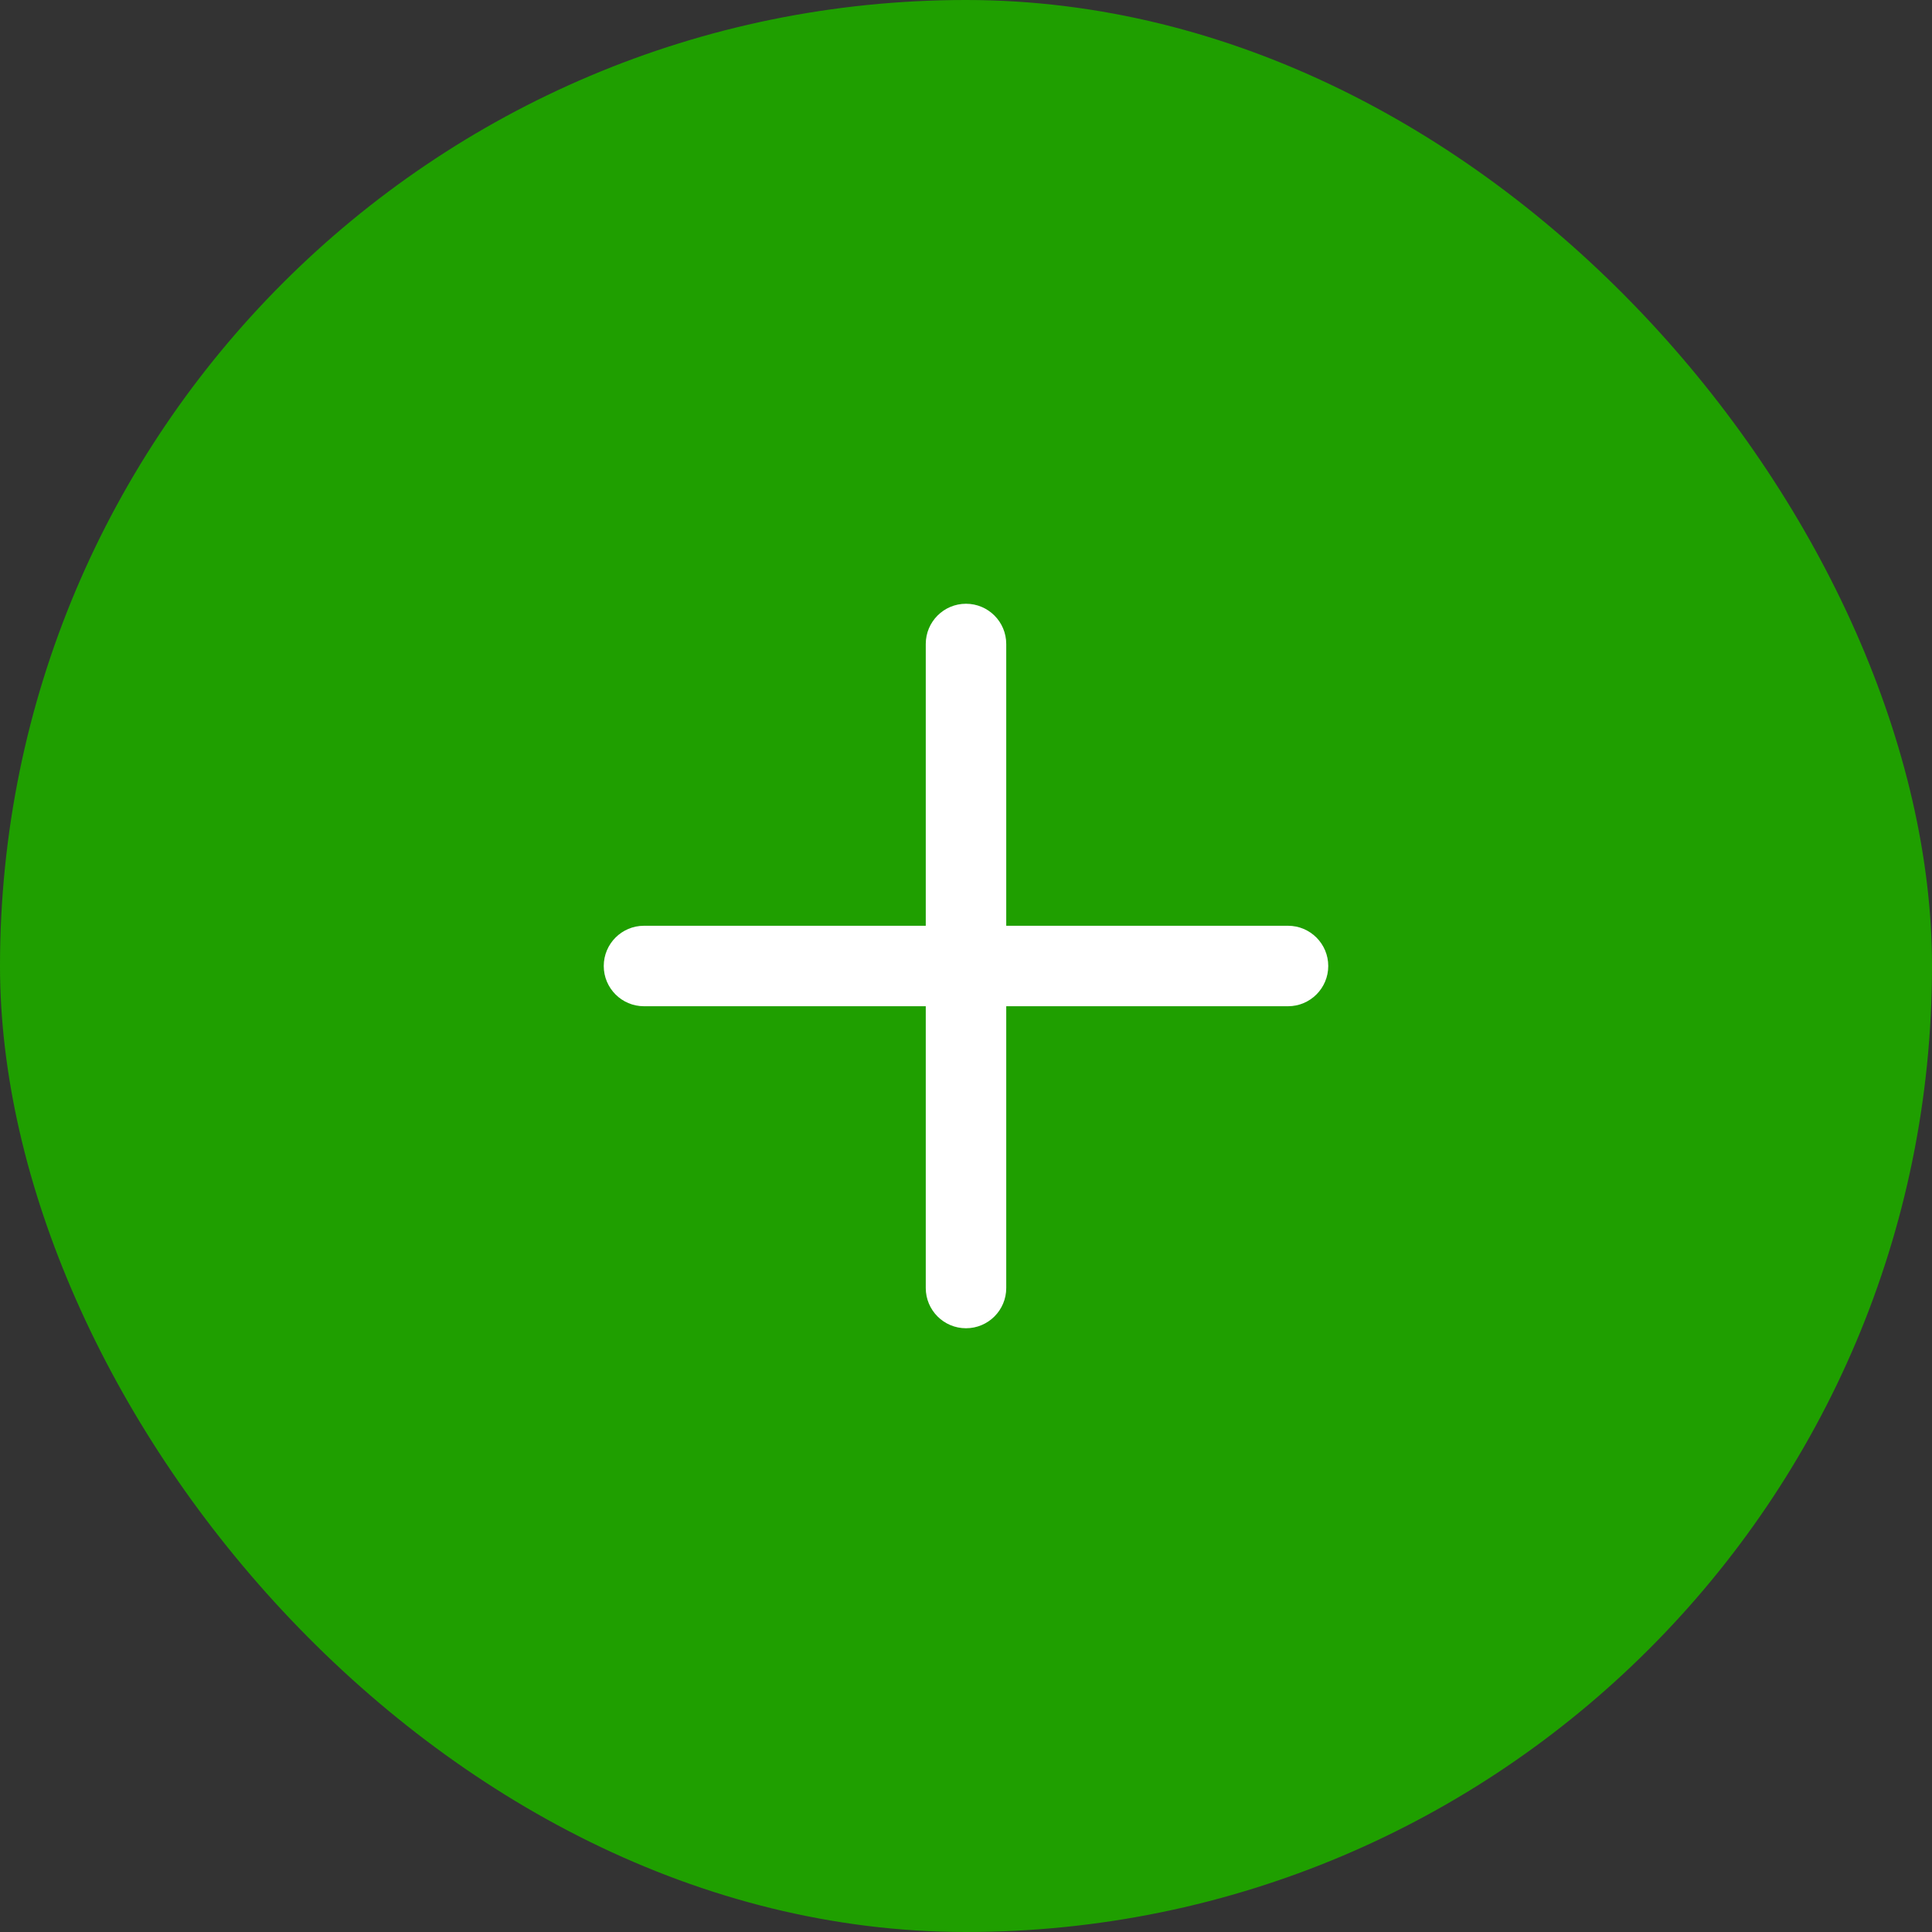
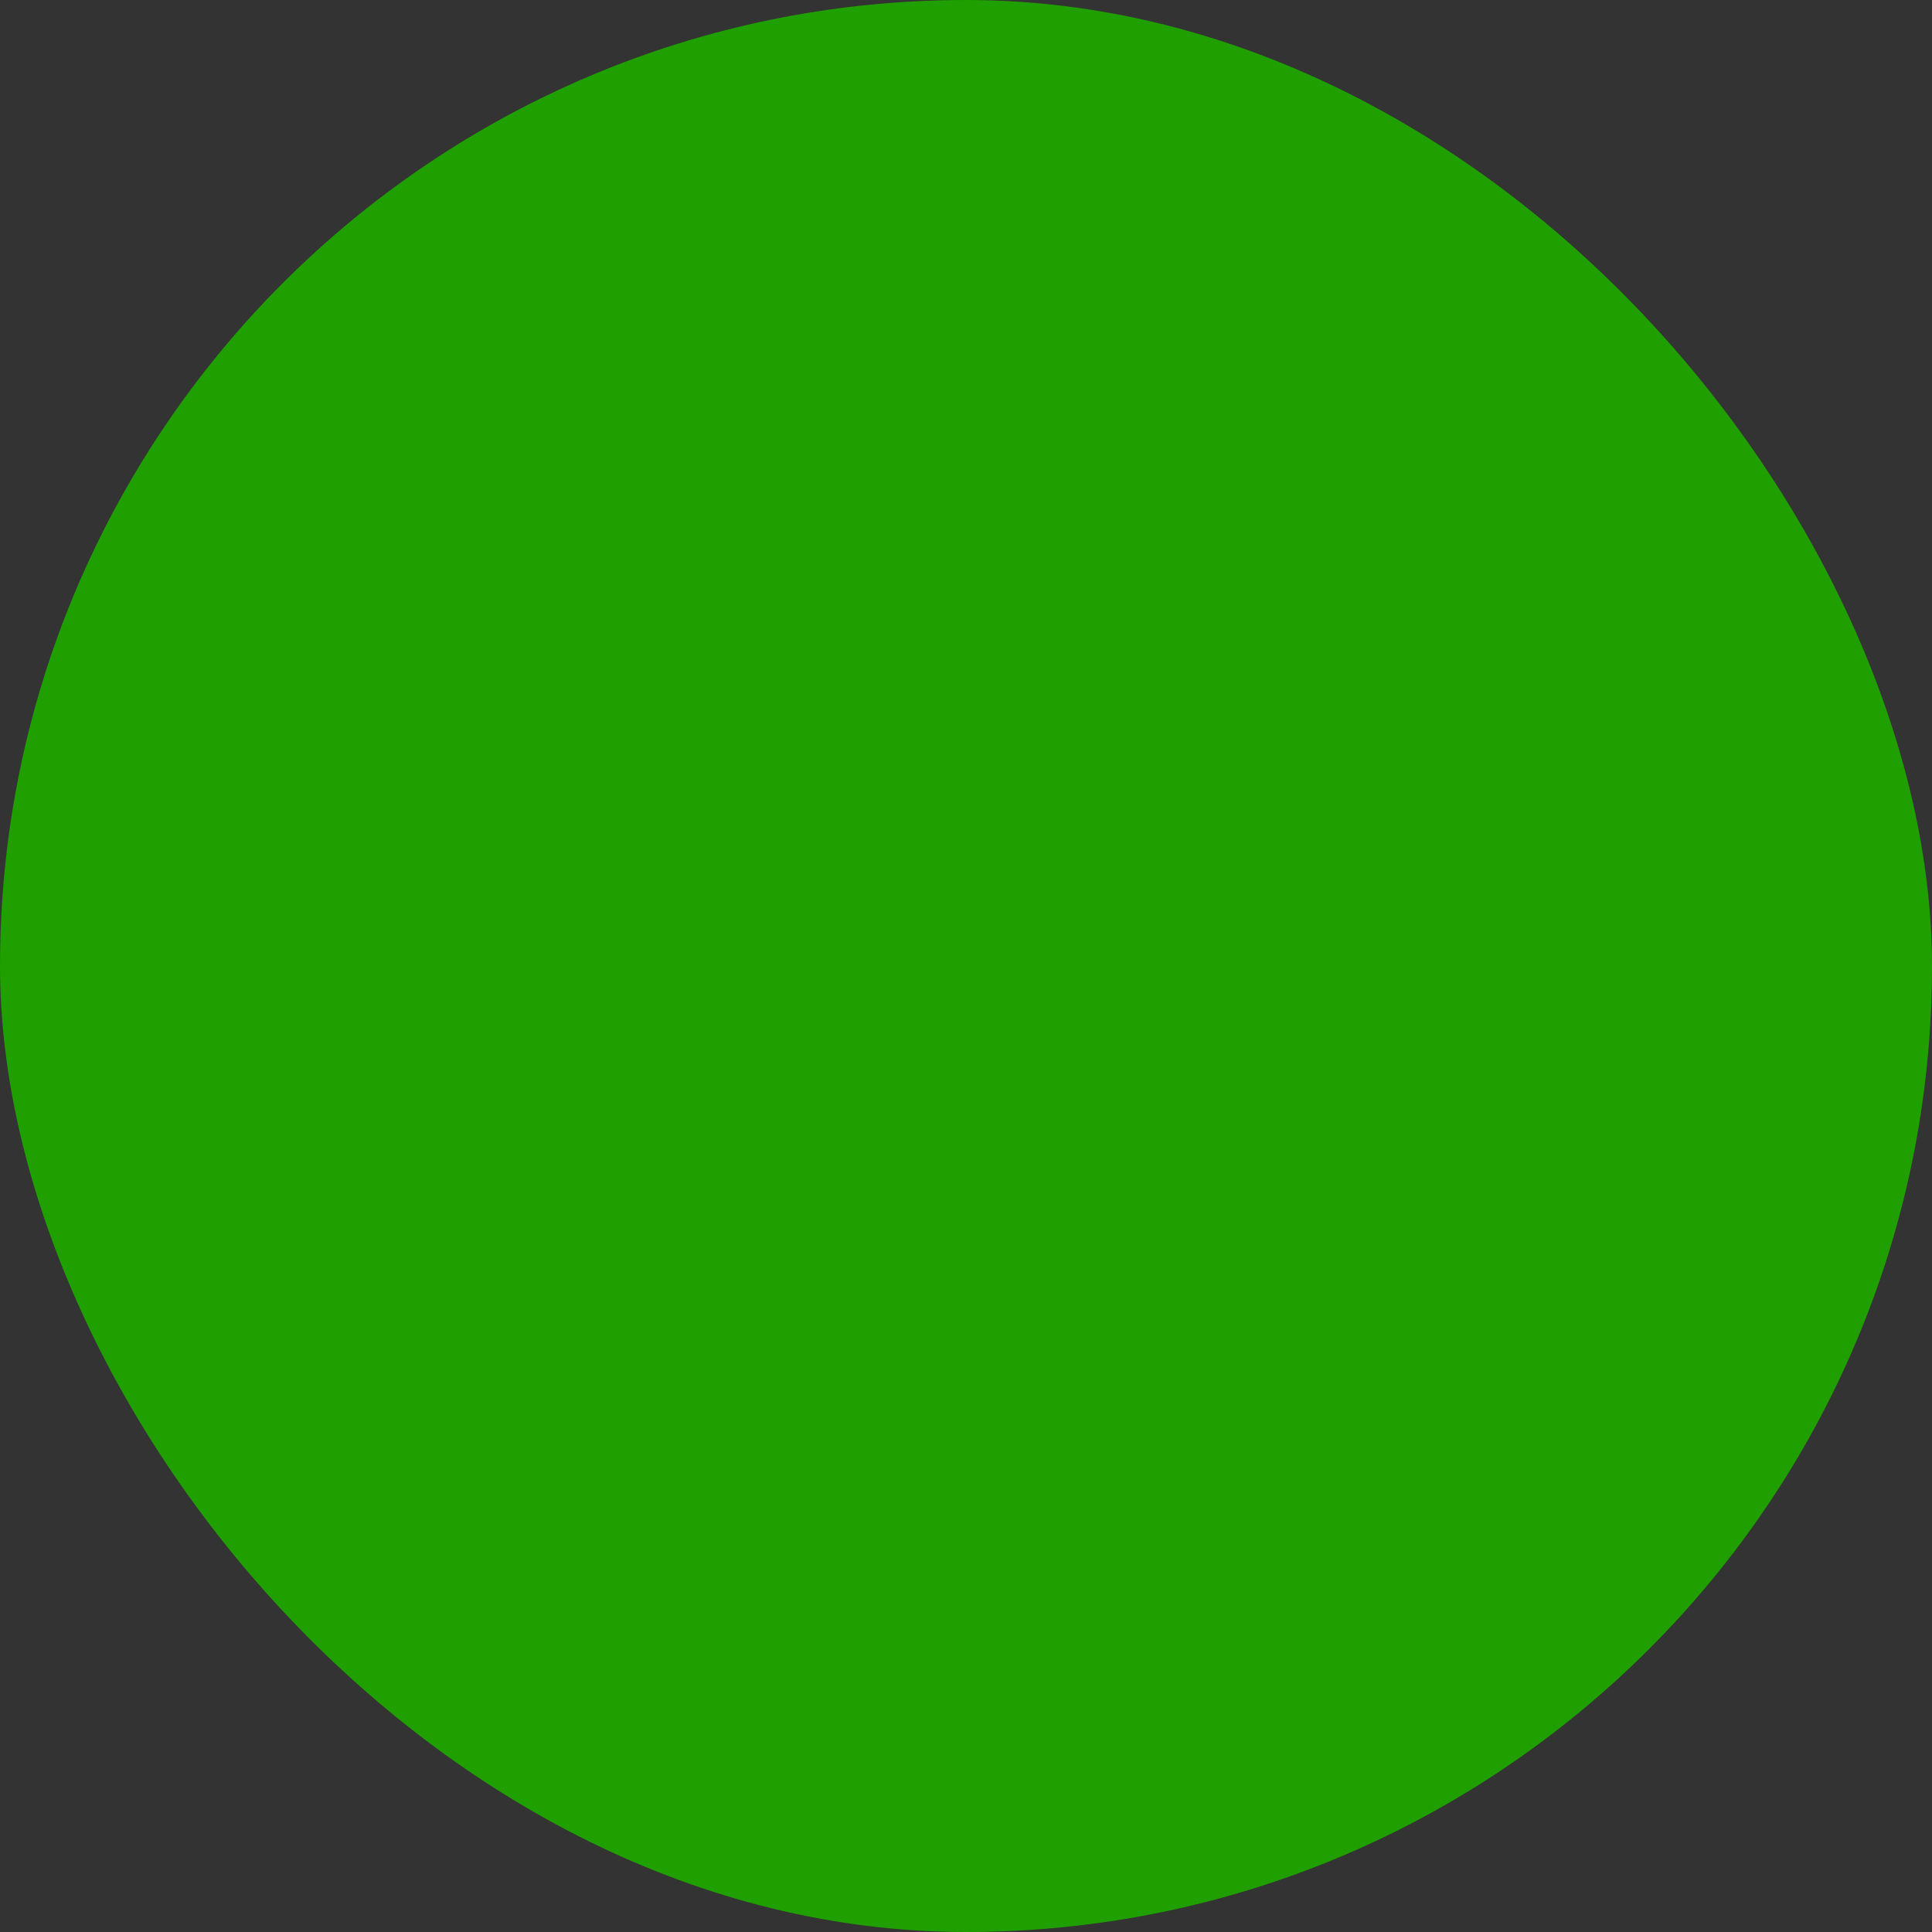
<svg xmlns="http://www.w3.org/2000/svg" width="64" height="64" viewBox="0 0 64 64" fill="none">
  <rect x="0" y="0" width="64" height="64" fill="#333333" stroke="none" />
  <rect width="64" height="64" rx="32" fill="#1F9F00" />
-   <path fill-rule="evenodd" clip-rule="evenodd" d="M32 20C32.736 20 33.333 20.597 33.333 21.333V30.667H42.667C43.403 30.667 44 31.264 44 32C44 32.736 43.403 33.333 42.667 33.333H33.333V42.667C33.333 43.403 32.736 44 32 44C31.264 44 30.667 43.403 30.667 42.667V33.333H21.333C20.597 33.333 20 32.736 20 32C20 31.264 20.597 30.667 21.333 30.667H30.667V21.333C30.667 20.597 31.264 20 32 20Z" fill="white" />
</svg>